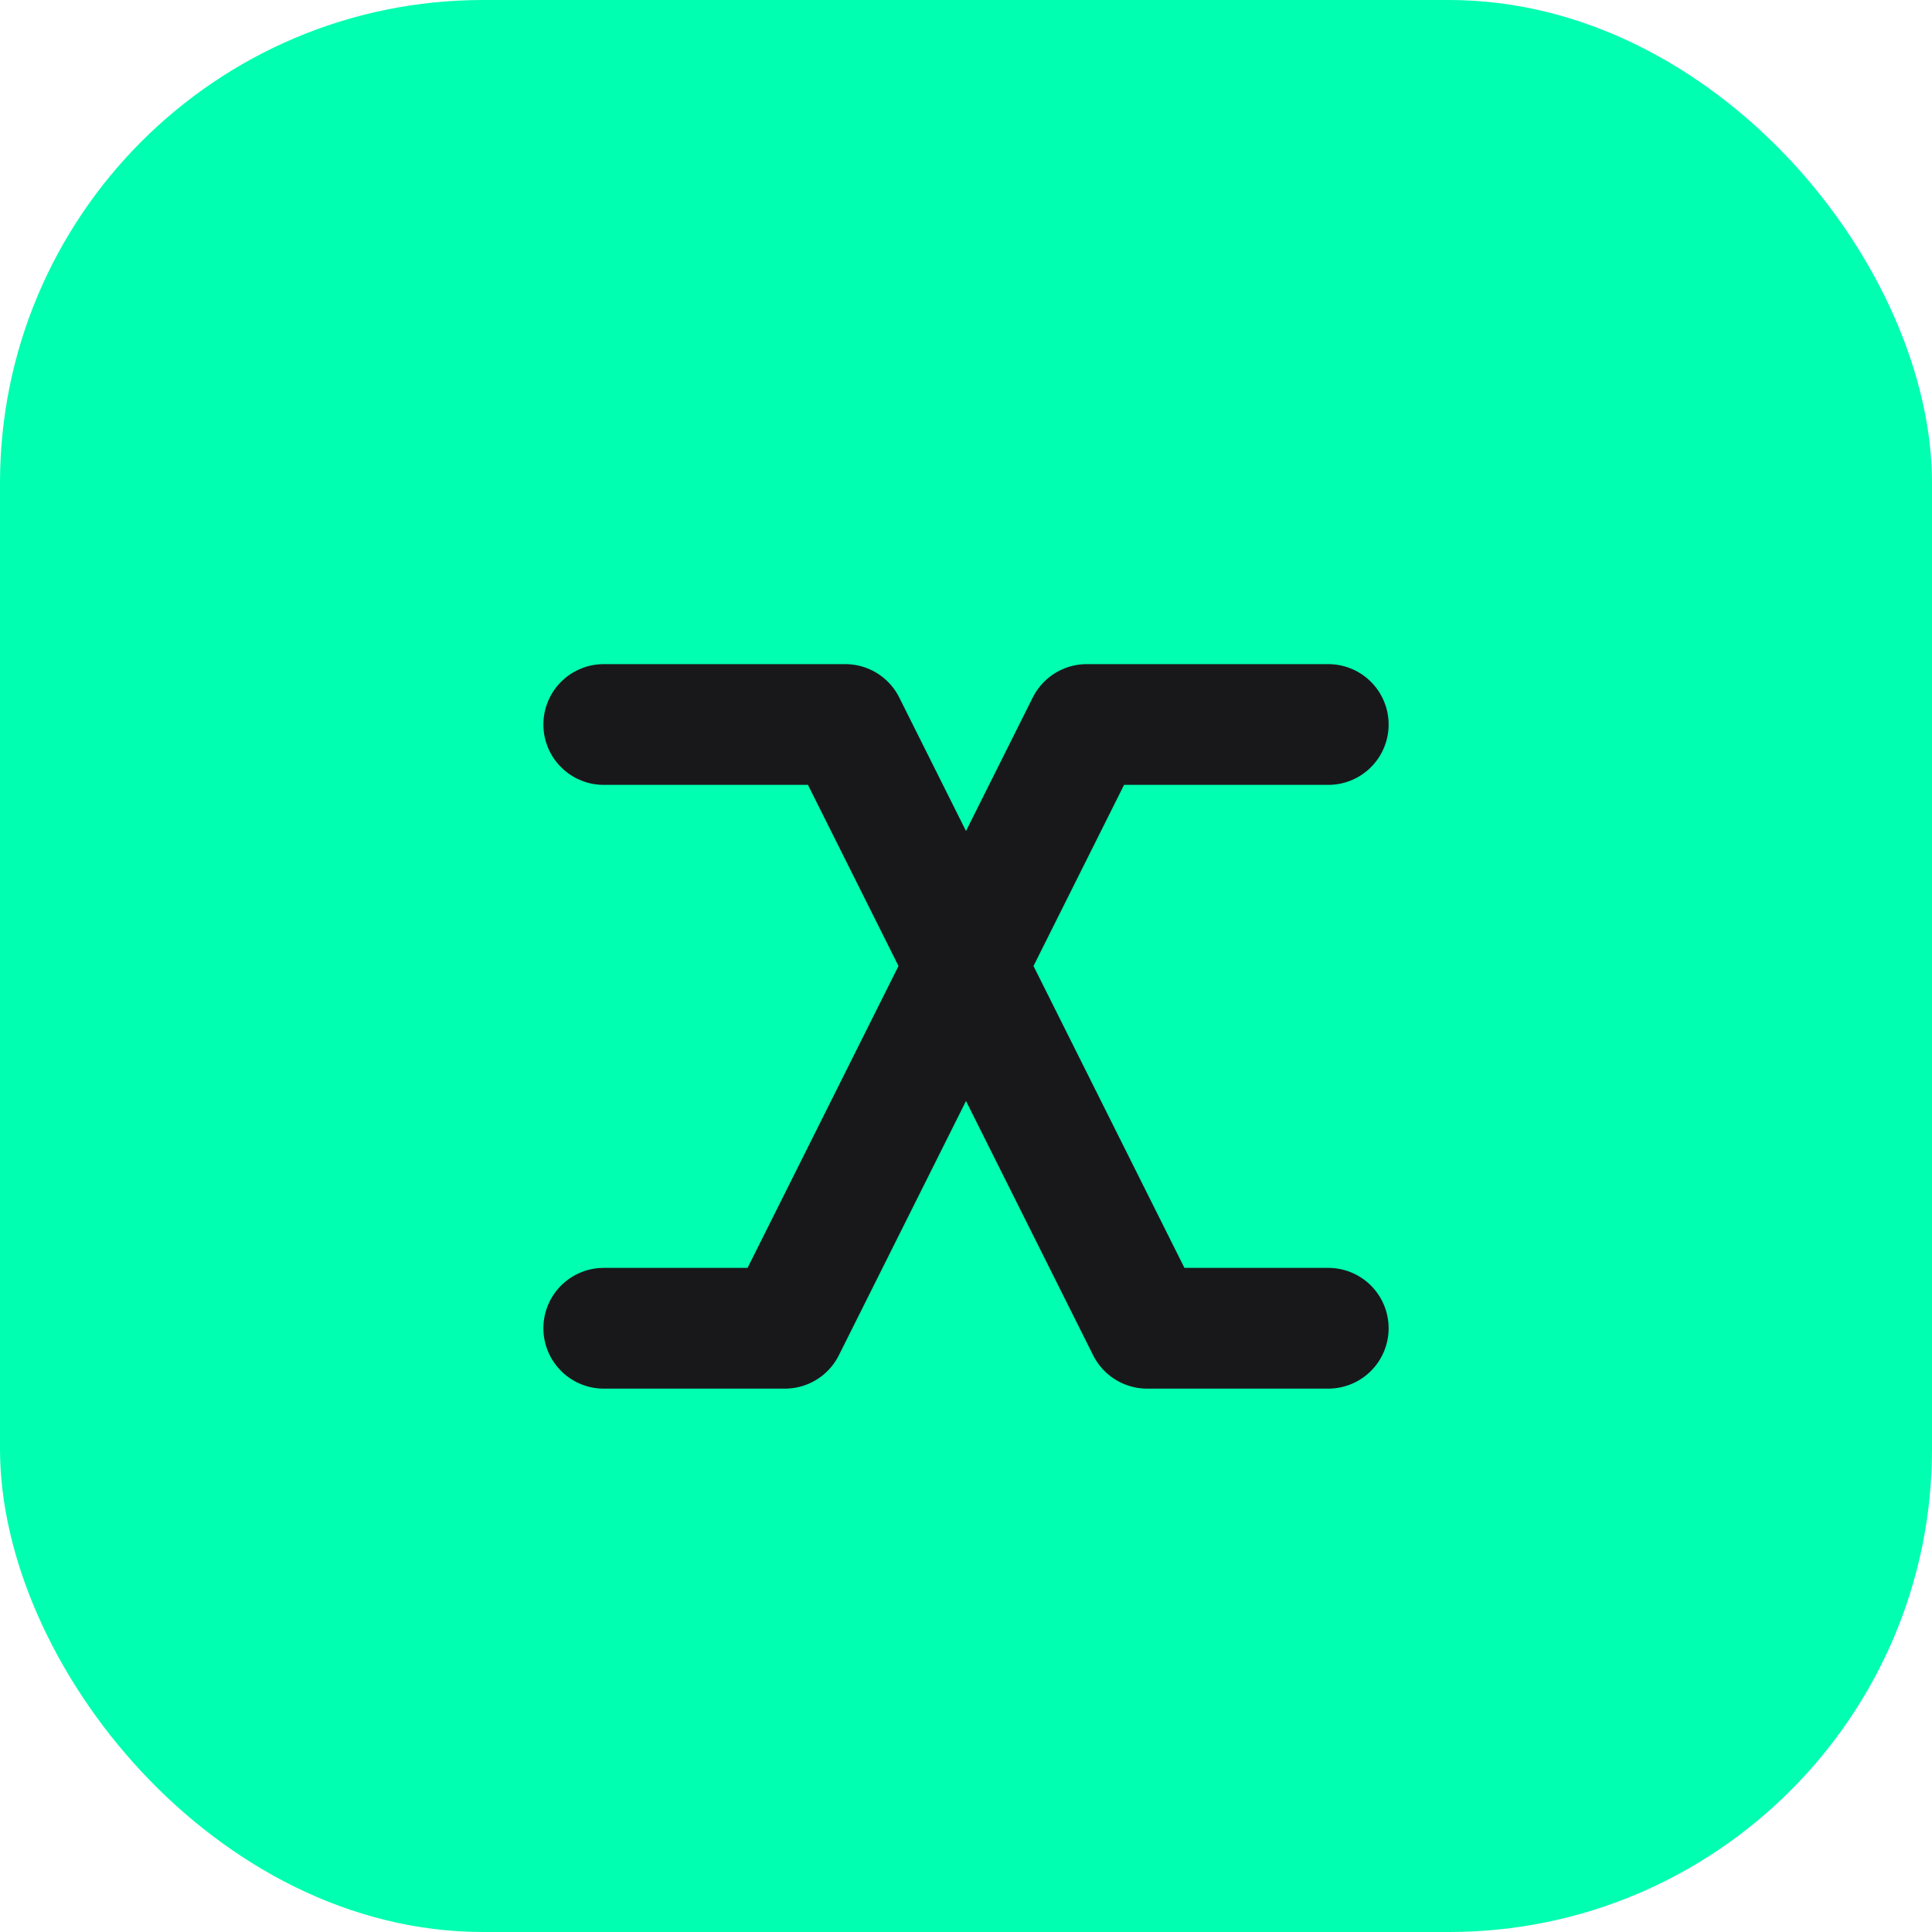
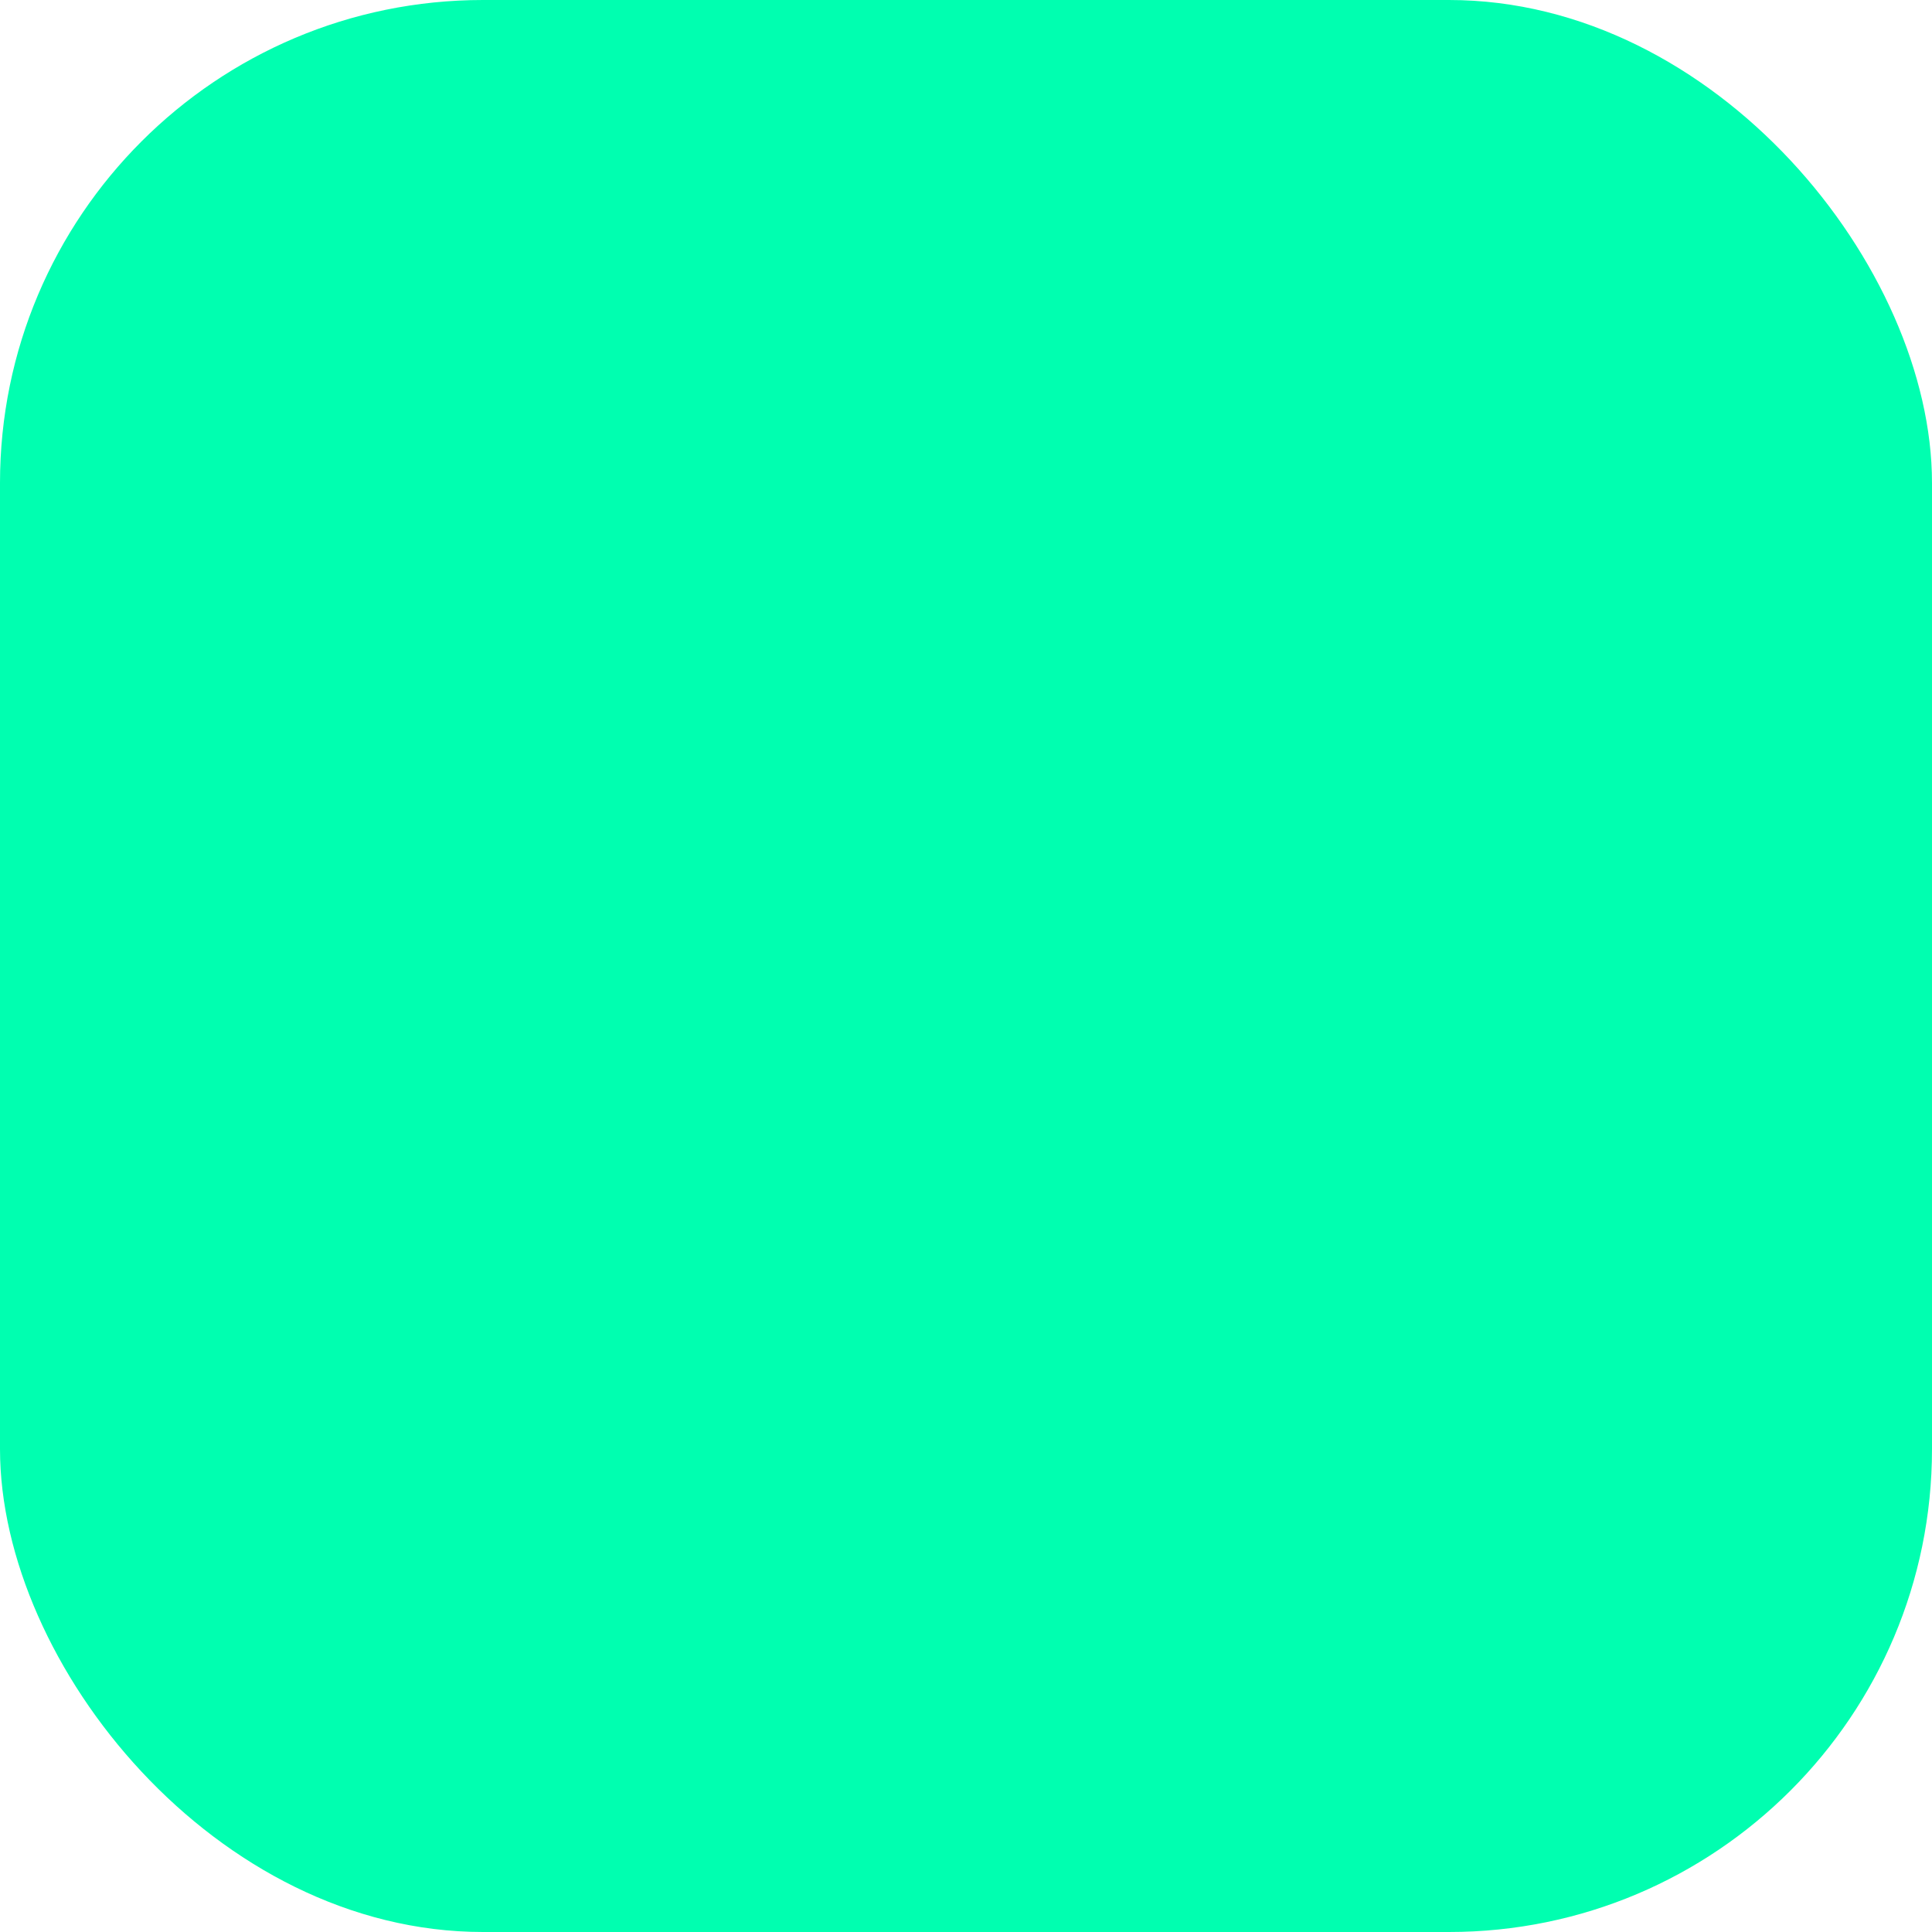
<svg xmlns="http://www.w3.org/2000/svg" width="32" height="32" viewBox="0 0 32 32" fill="none">
  <rect width="32" height="32" rx="8" fill="#00FFB0" />
-   <path d="M10 12H14L19 22H22M22 12H18L13 22H10" stroke="#18181B" stroke-width="2" stroke-linecap="round" stroke-linejoin="round" />
</svg>